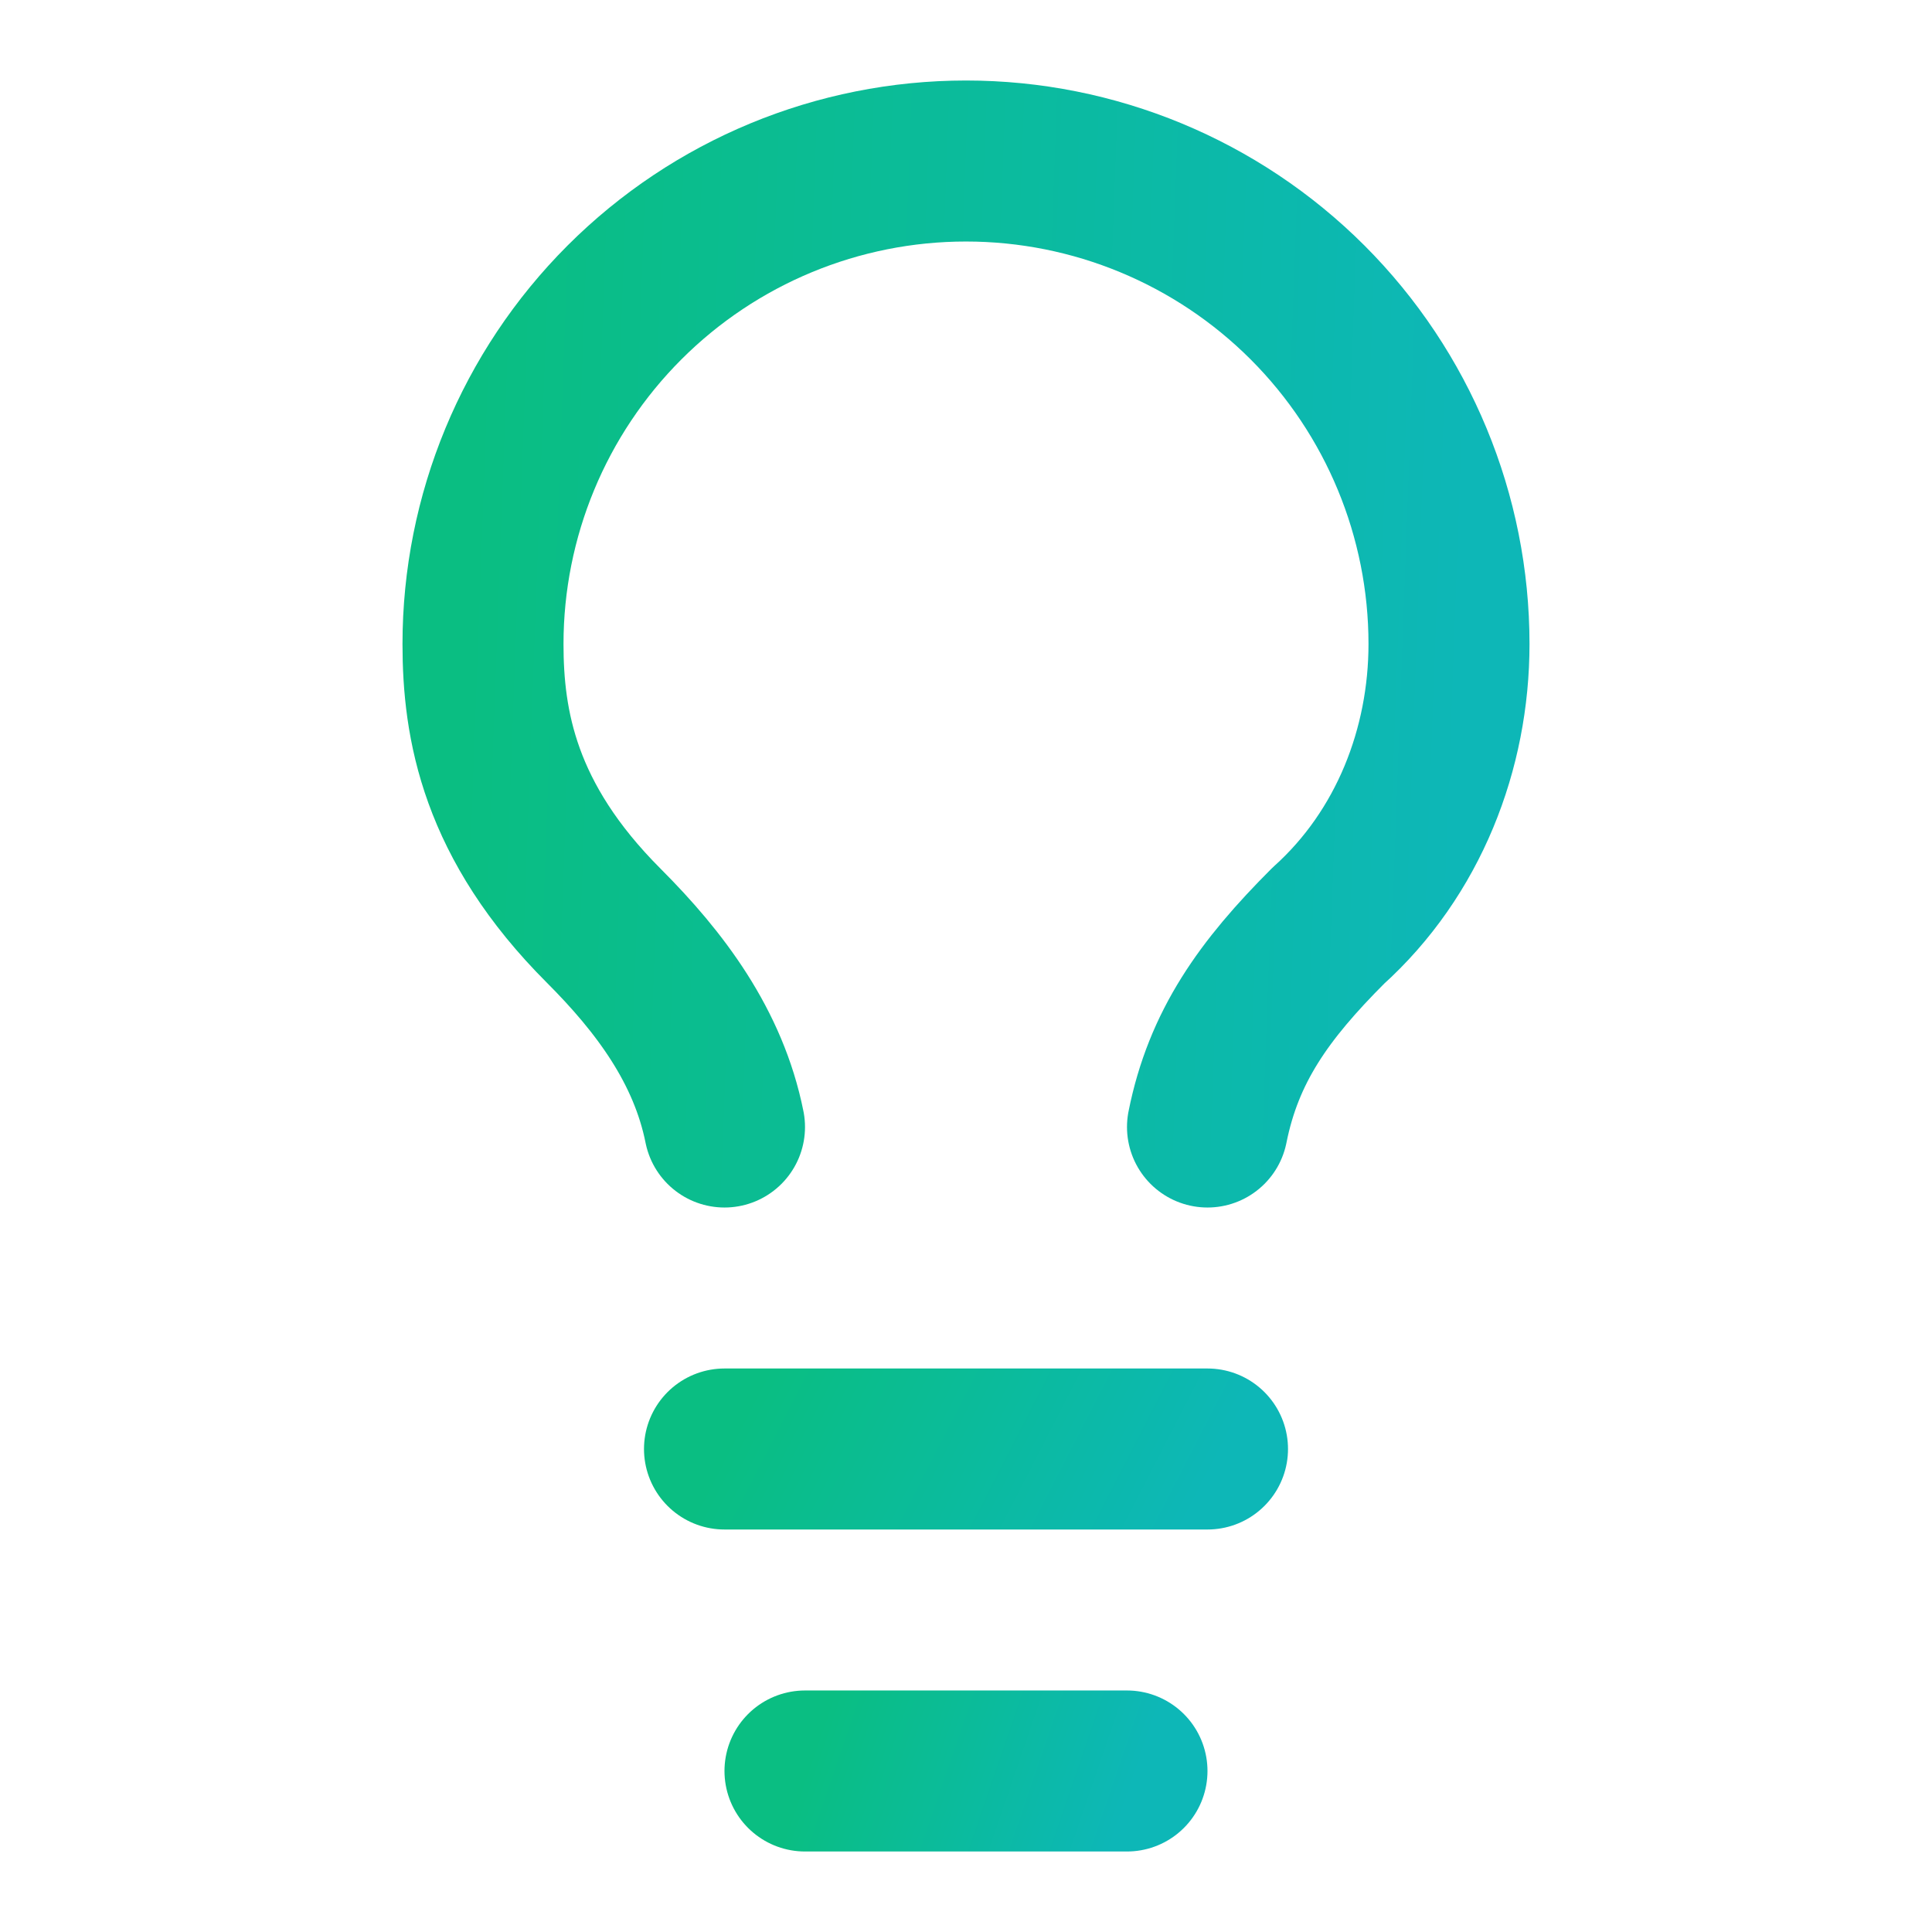
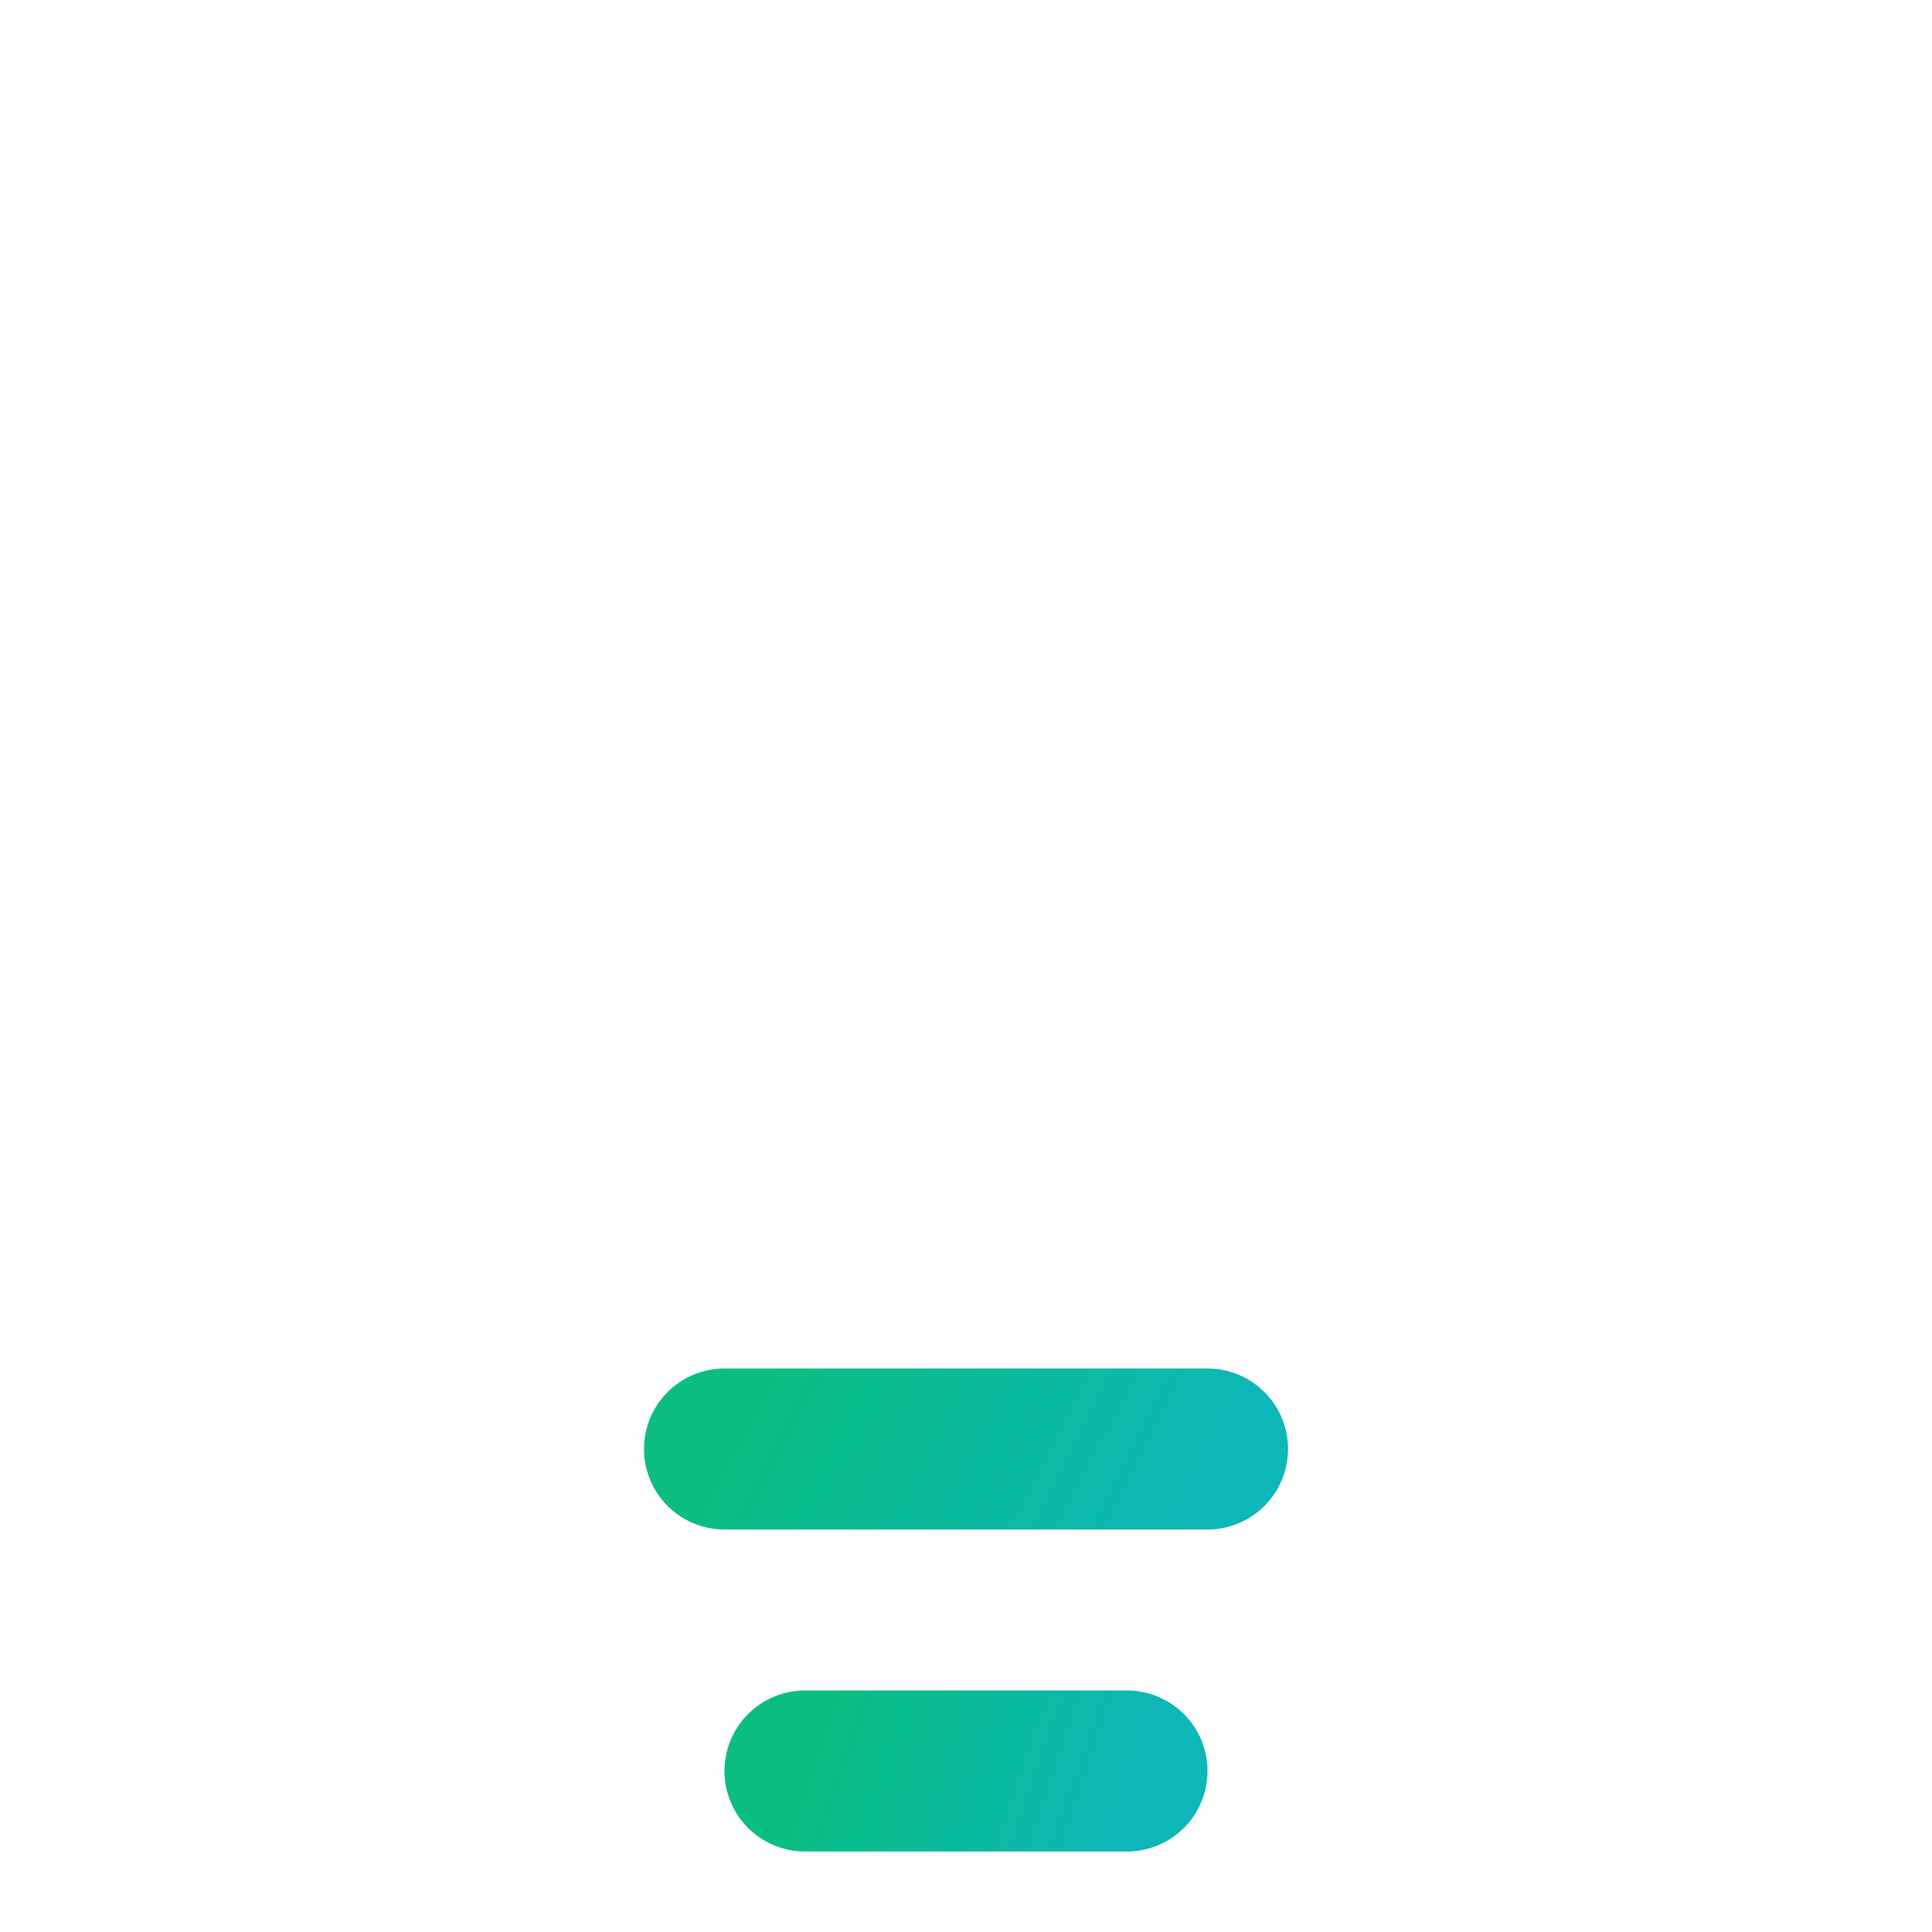
<svg xmlns="http://www.w3.org/2000/svg" width="56" height="56" viewBox="0 0 56 56" fill="none">
-   <path d="M35 32.667C35.467 30.333 36.633 28.7 38.5 26.833C40.833 24.733 42 21.7 42 18.667C42 14.954 40.525 11.393 37.9 8.767C35.274 6.142 31.713 4.667 28 4.667C24.287 4.667 20.726 6.142 18.101 8.767C15.475 11.393 14 14.954 14 18.667C14 21 14.467 23.8 17.5 26.833C19.133 28.467 20.533 30.333 21 32.667" stroke="url(#paint0_linear_2235_1221)" stroke-width="4.667" stroke-linecap="round" stroke-linejoin="round" />
  <path d="M21 42H35" stroke="url(#paint1_linear_2235_1221)" stroke-width="4.667" stroke-linecap="round" stroke-linejoin="round" />
  <path d="M23.333 51.333H32.666" stroke="url(#paint2_linear_2235_1221)" stroke-width="4.667" stroke-linecap="round" stroke-linejoin="round" />
  <defs>
    <linearGradient id="paint0_linear_2235_1221" x1="14" y1="7.361" x2="42.792" y2="8.419" gradientUnits="userSpaceOnUse">
      <stop stop-color="#0ABE82" />
      <stop offset="0.51" stop-color="#0BBB9D" />
      <stop offset="1" stop-color="#0DB7B7" />
    </linearGradient>
    <linearGradient id="paint1_linear_2235_1221" x1="21" y1="42.096" x2="32.401" y2="47.959" gradientUnits="userSpaceOnUse">
      <stop stop-color="#0ABE82" />
      <stop offset="0.51" stop-color="#0BBB9D" />
      <stop offset="1" stop-color="#0DB7B7" />
    </linearGradient>
    <linearGradient id="paint2_linear_2235_1221" x1="23.333" y1="51.429" x2="31.933" y2="54.377" gradientUnits="userSpaceOnUse">
      <stop stop-color="#0ABE82" />
      <stop offset="0.51" stop-color="#0BBB9D" />
      <stop offset="1" stop-color="#0DB7B7" />
    </linearGradient>
  </defs>
</svg>